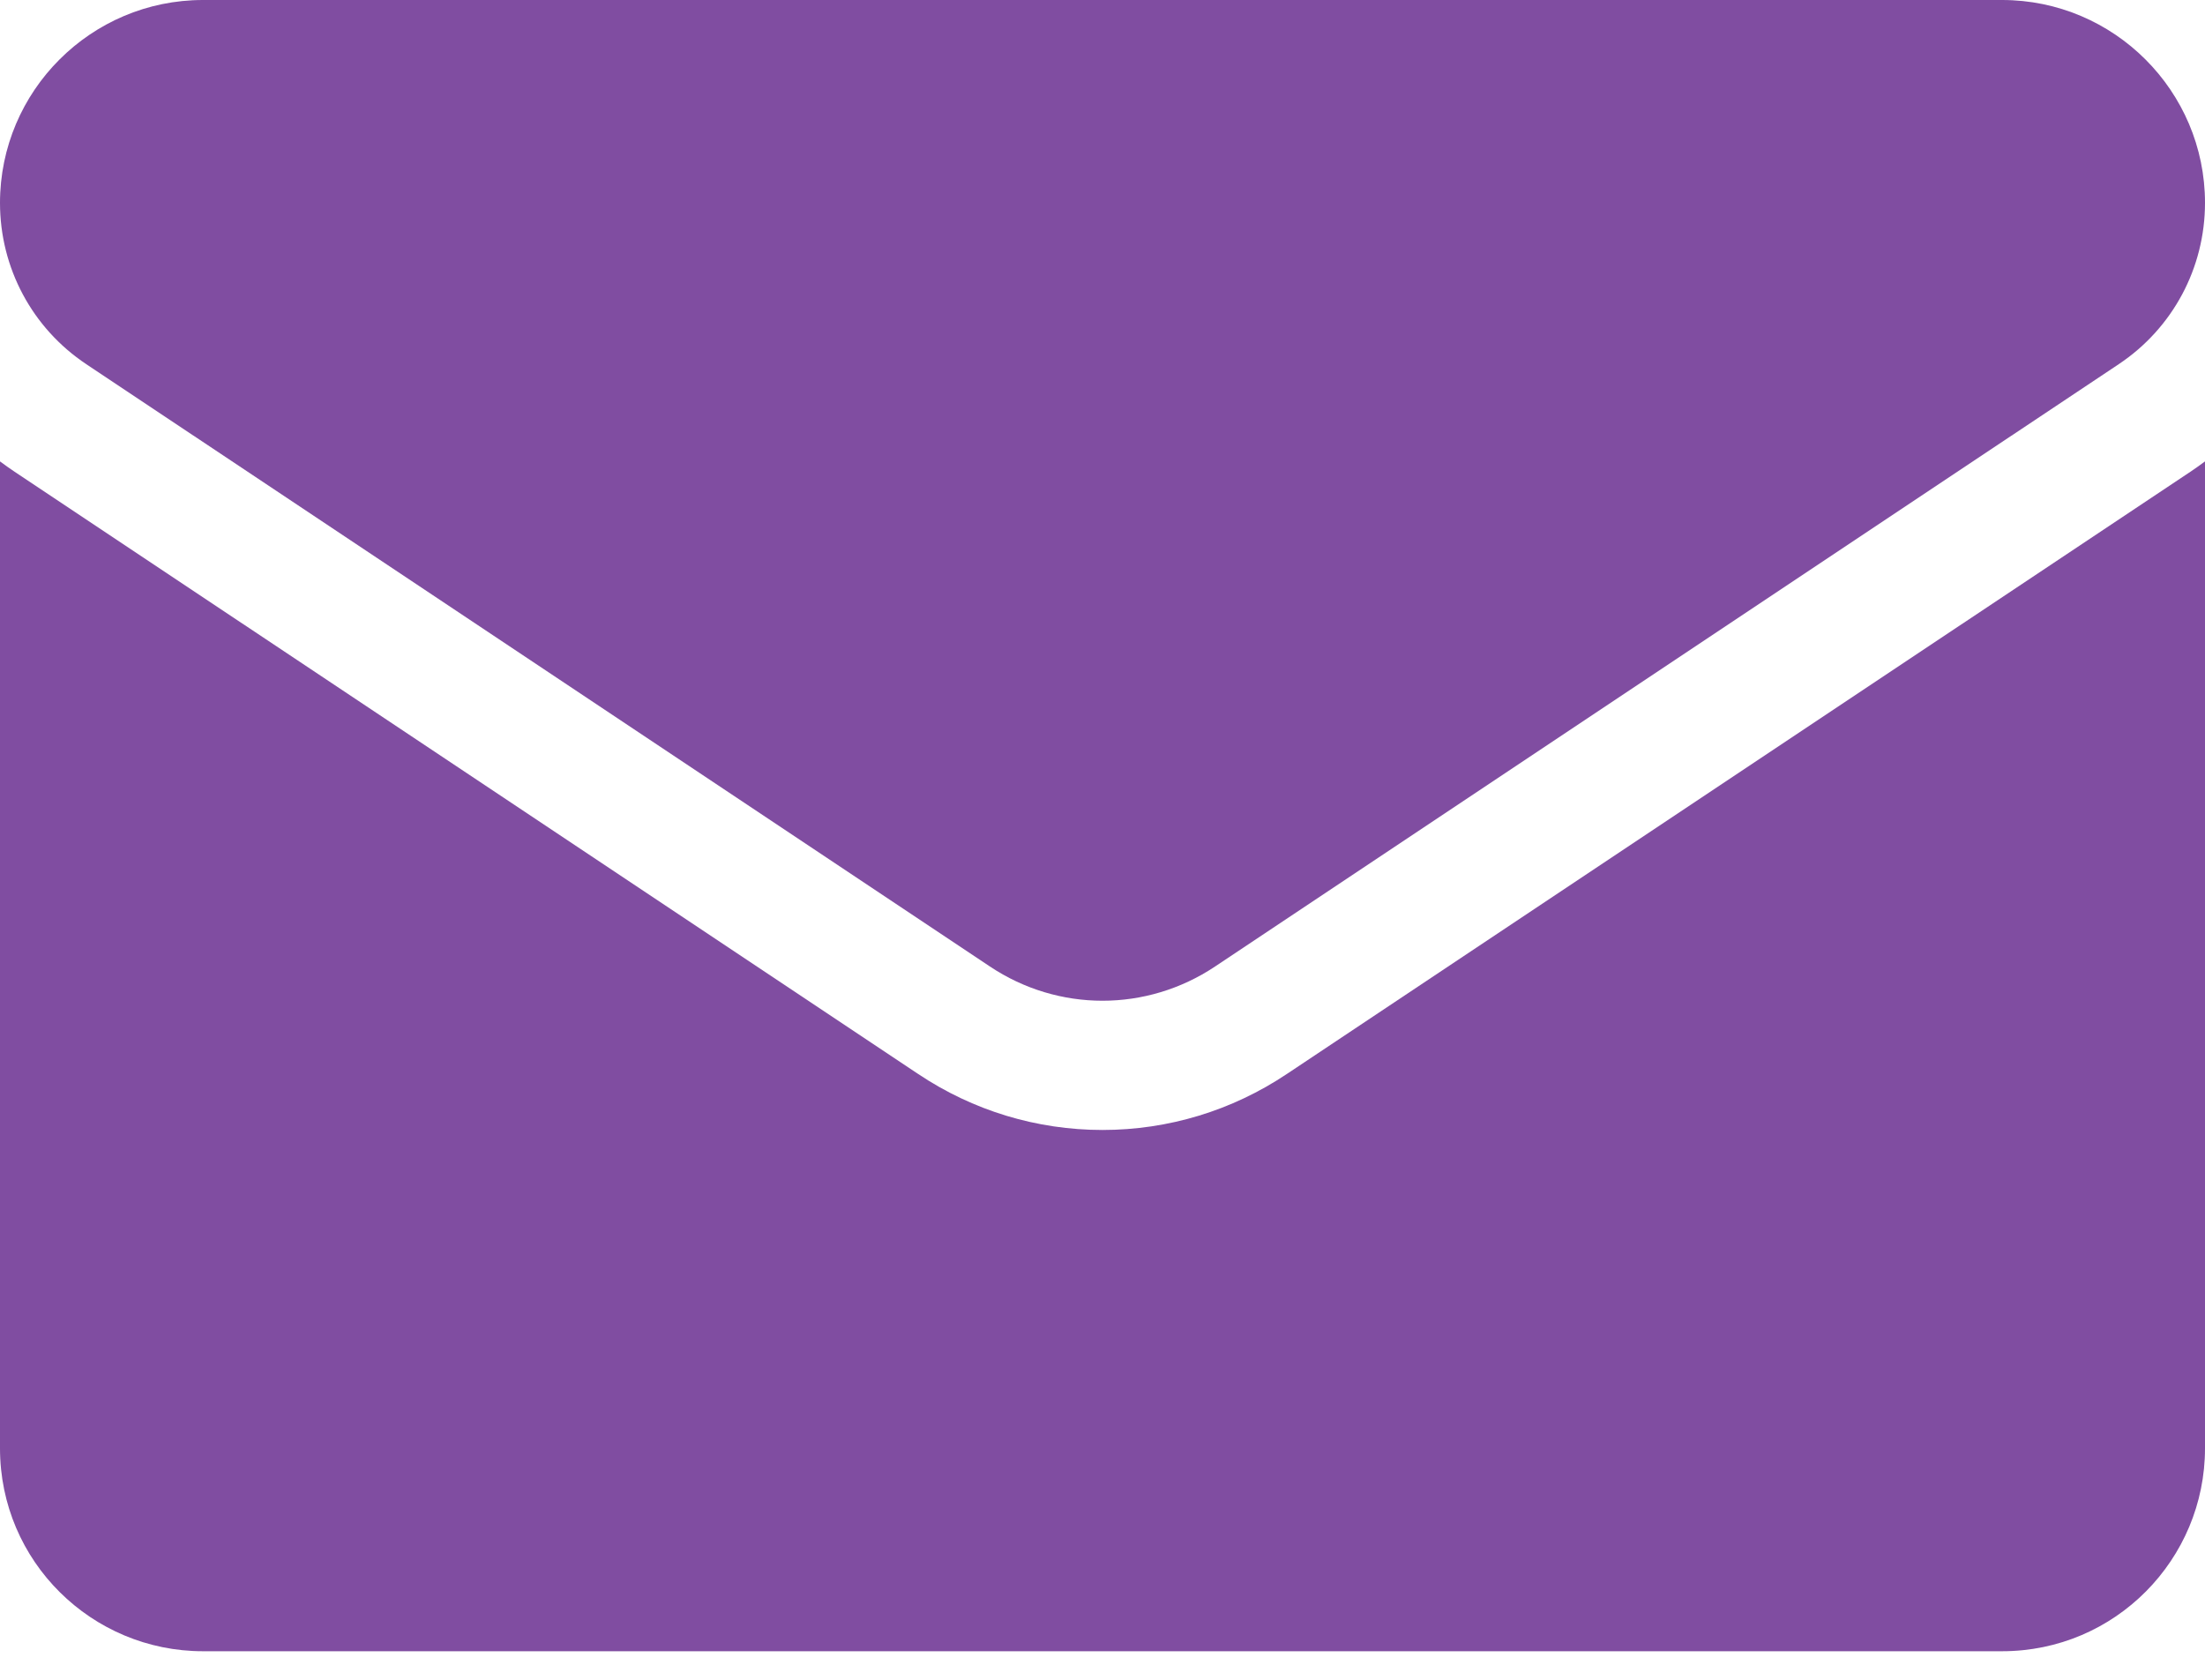
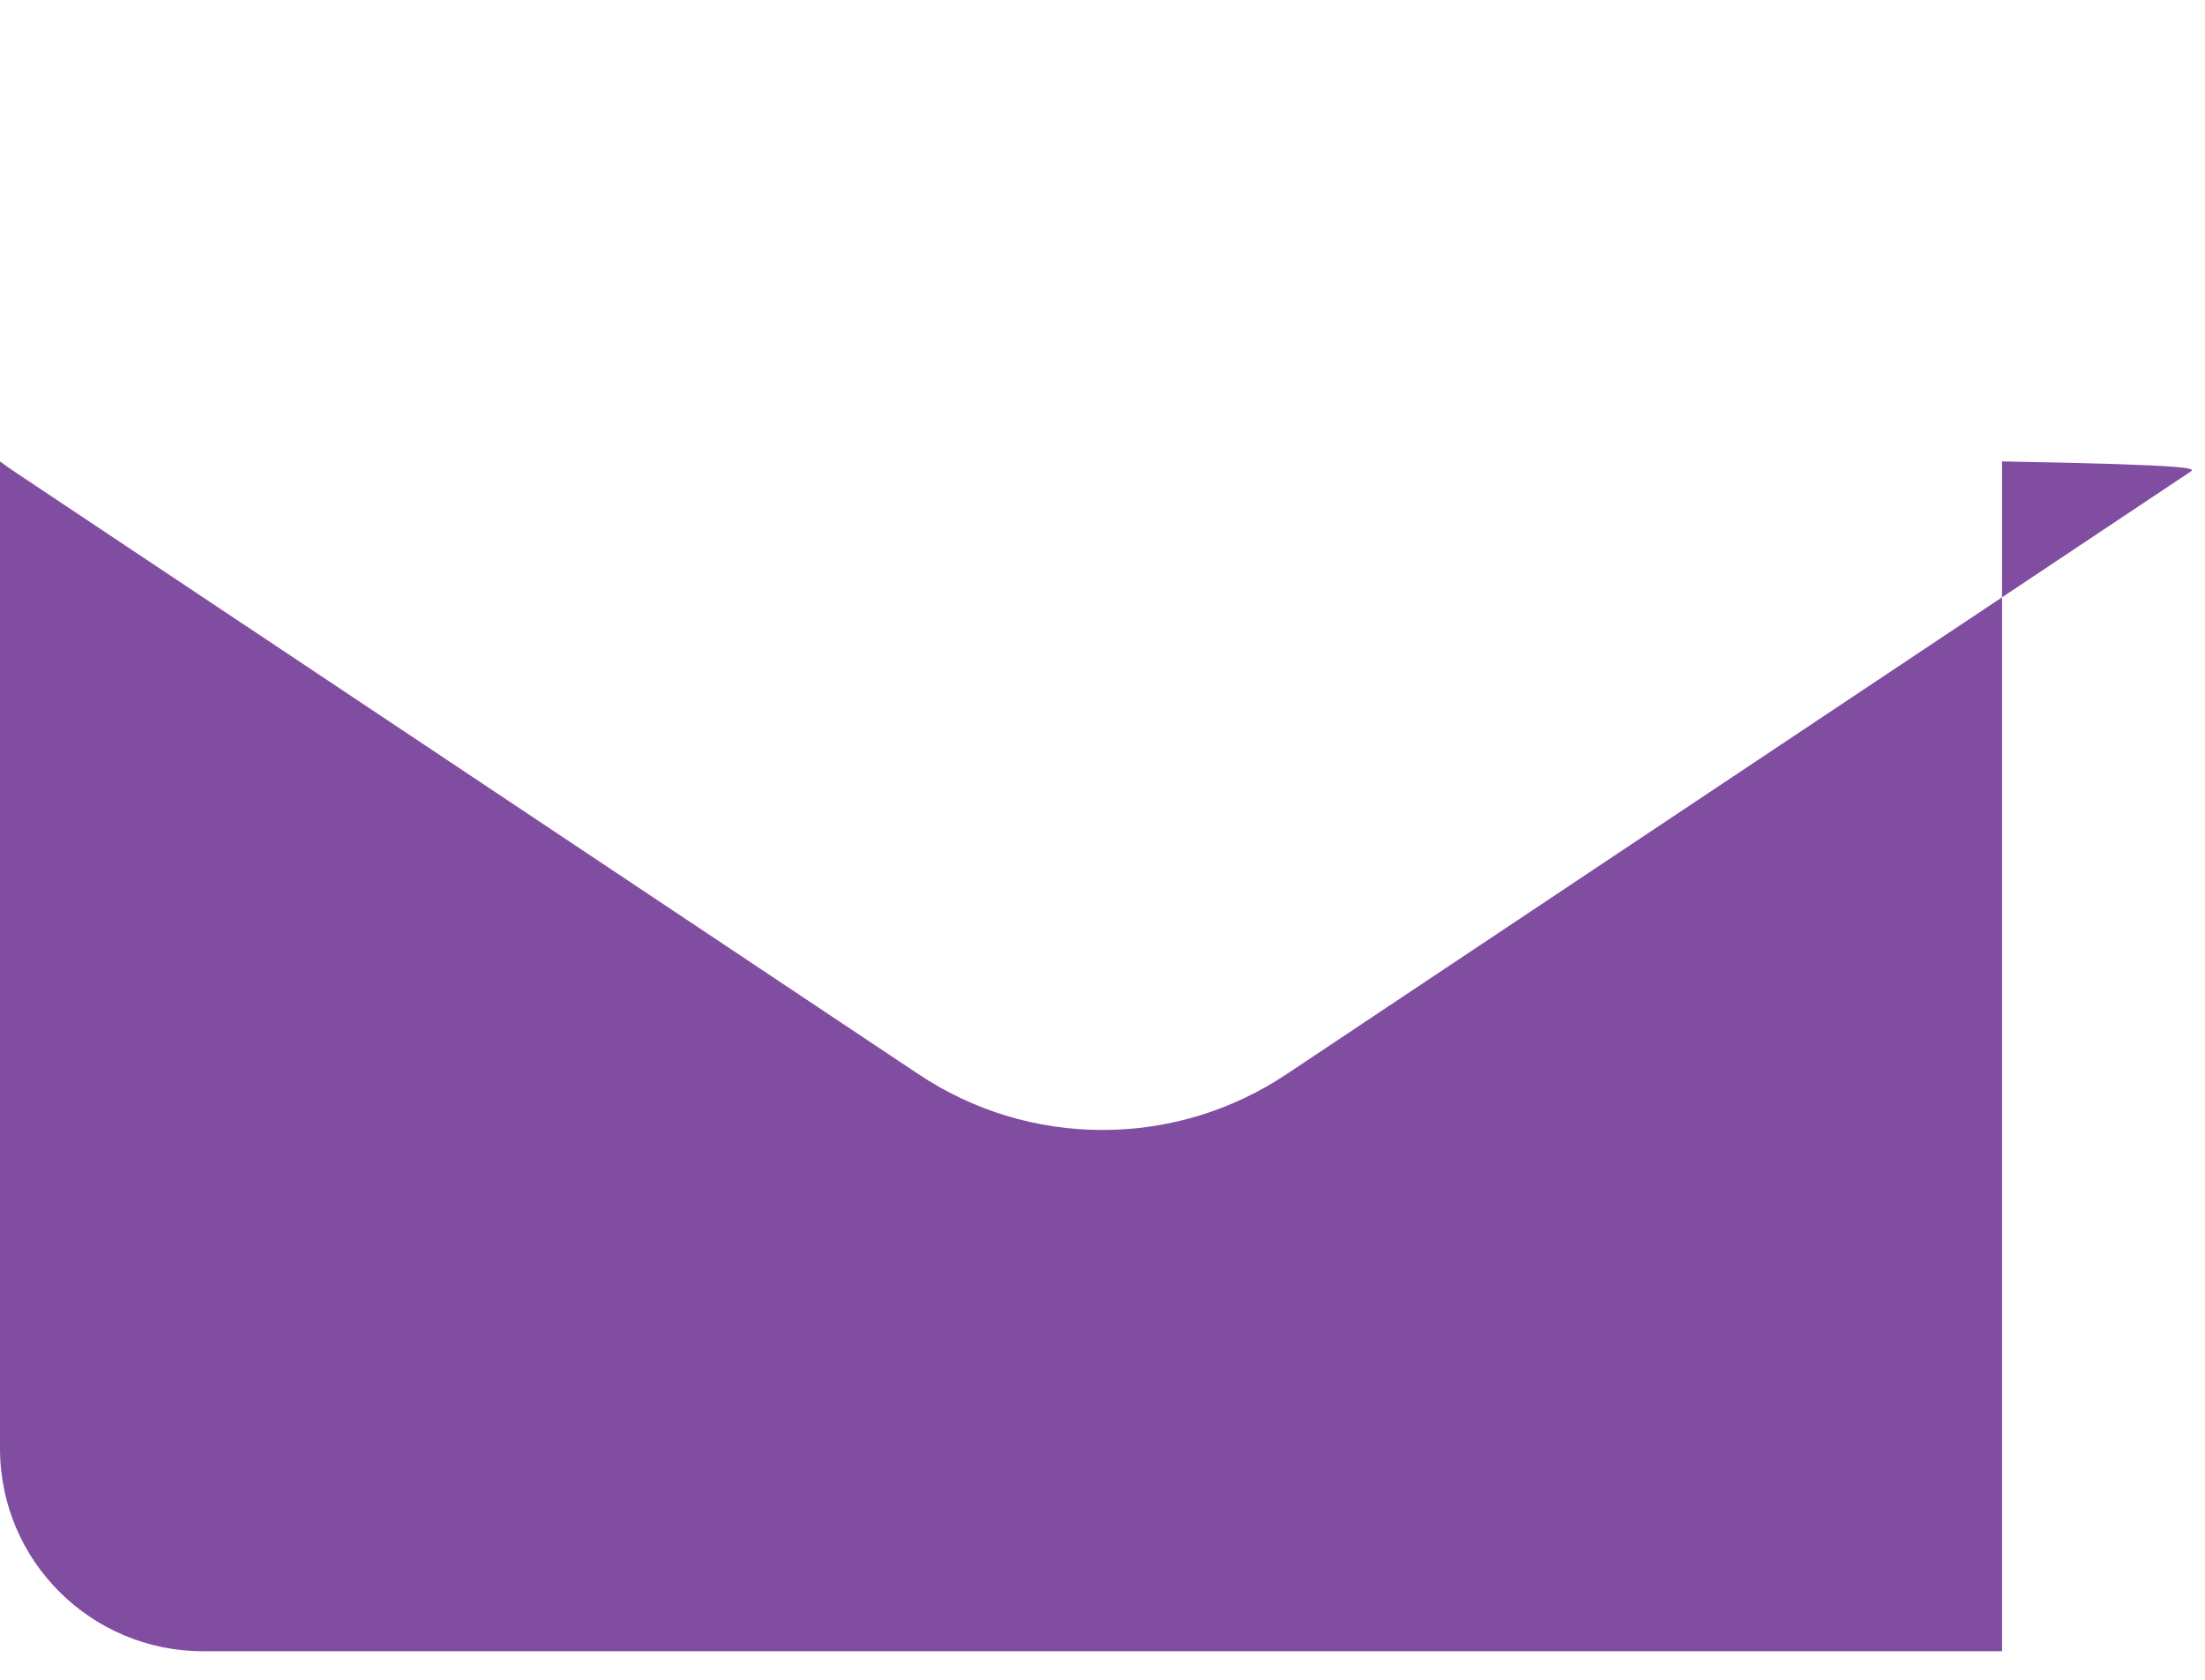
<svg xmlns="http://www.w3.org/2000/svg" width="21" height="16" viewBox="0 0 21 16" fill="none">
-   <path d="M12.255 10.23C11.733 10.579 11.126 10.763 10.5 10.763C9.874 10.763 9.267 10.579 8.745 10.23L0.14 4.494C0.092 4.462 0.046 4.429 0 4.395V13.795C0 14.873 0.875 15.728 1.933 15.728H19.067C20.145 15.728 21 14.853 21 13.795V4.395C20.954 4.429 20.908 4.462 20.86 4.494L12.255 10.23Z" fill="#804DA1" />
-   <path d="M0.822 3.469L9.428 9.206C9.753 9.423 10.127 9.532 10.5 9.532C10.873 9.532 11.247 9.423 11.572 9.206L20.178 3.469C20.693 3.126 21 2.552 21 1.932C21 0.867 20.133 0 19.067 0H1.933C0.867 4.10142e-05 0 0.867 0 1.933C0 2.552 0.307 3.126 0.822 3.469Z" fill="#804DA1" />
+   <path d="M12.255 10.23C11.733 10.579 11.126 10.763 10.5 10.763C9.874 10.763 9.267 10.579 8.745 10.23L0.14 4.494C0.092 4.462 0.046 4.429 0 4.395V13.795C0 14.873 0.875 15.728 1.933 15.728H19.067V4.395C20.954 4.429 20.908 4.462 20.86 4.494L12.255 10.23Z" fill="#804DA1" />
</svg>